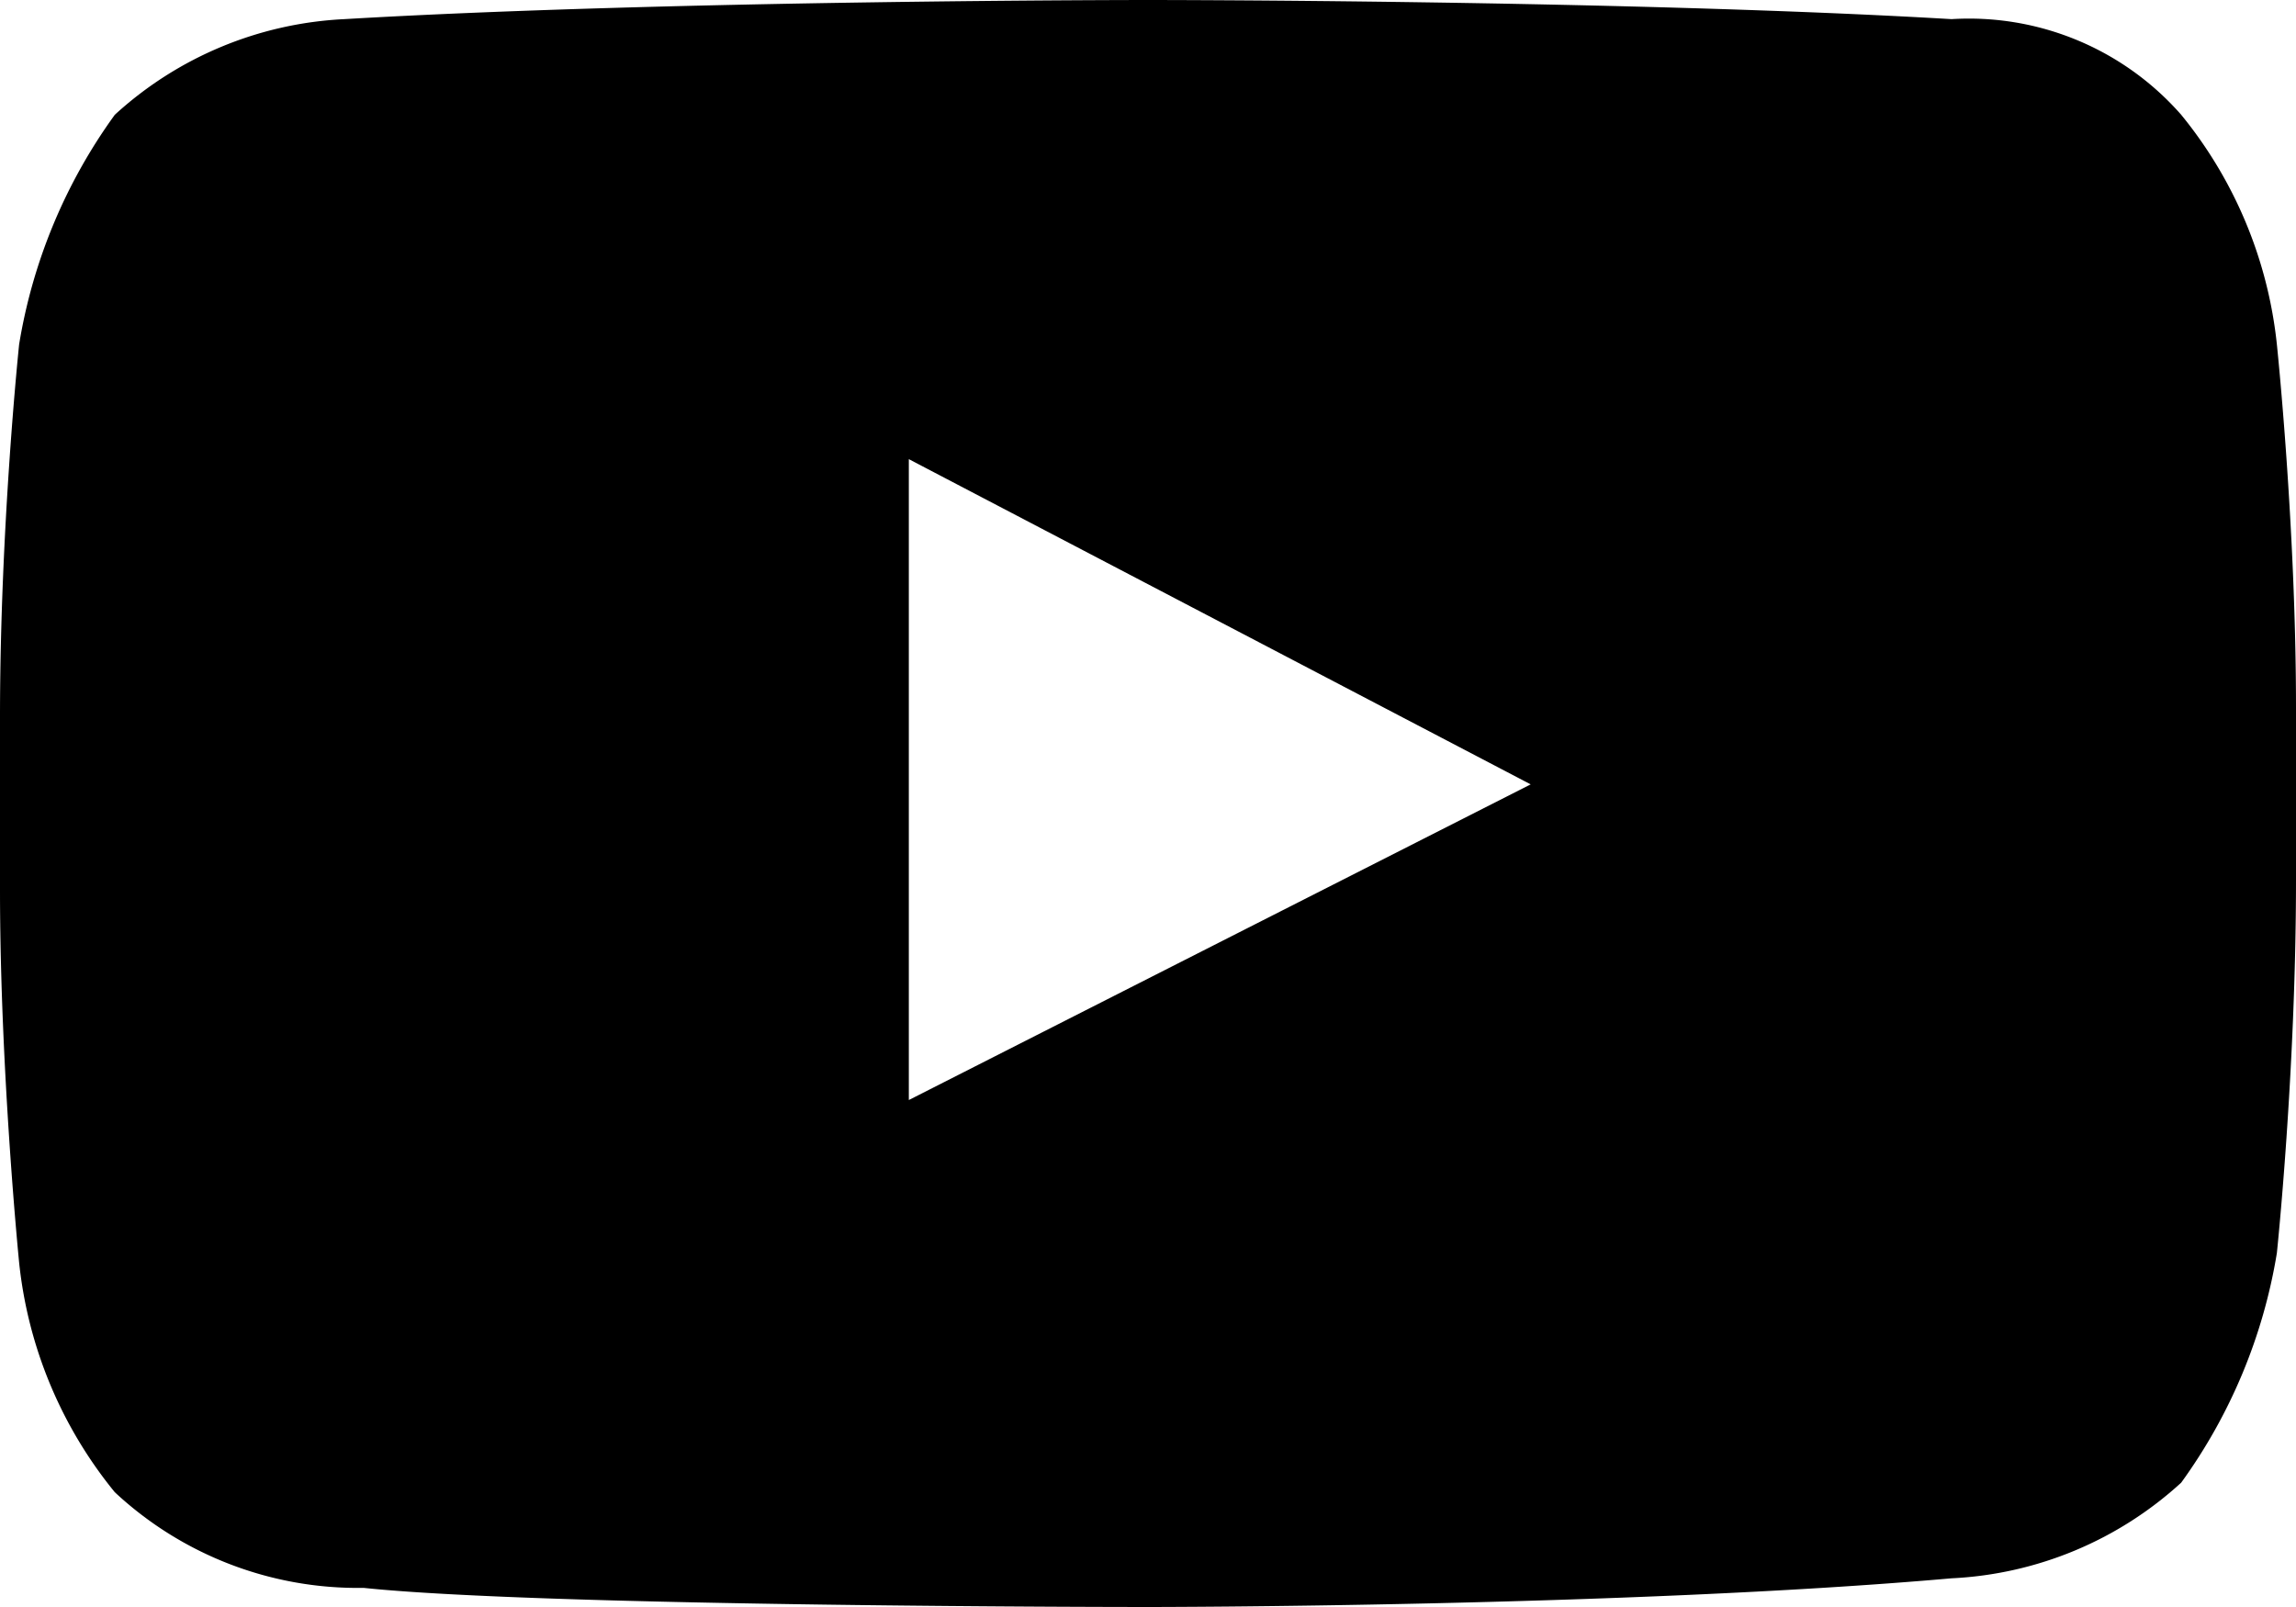
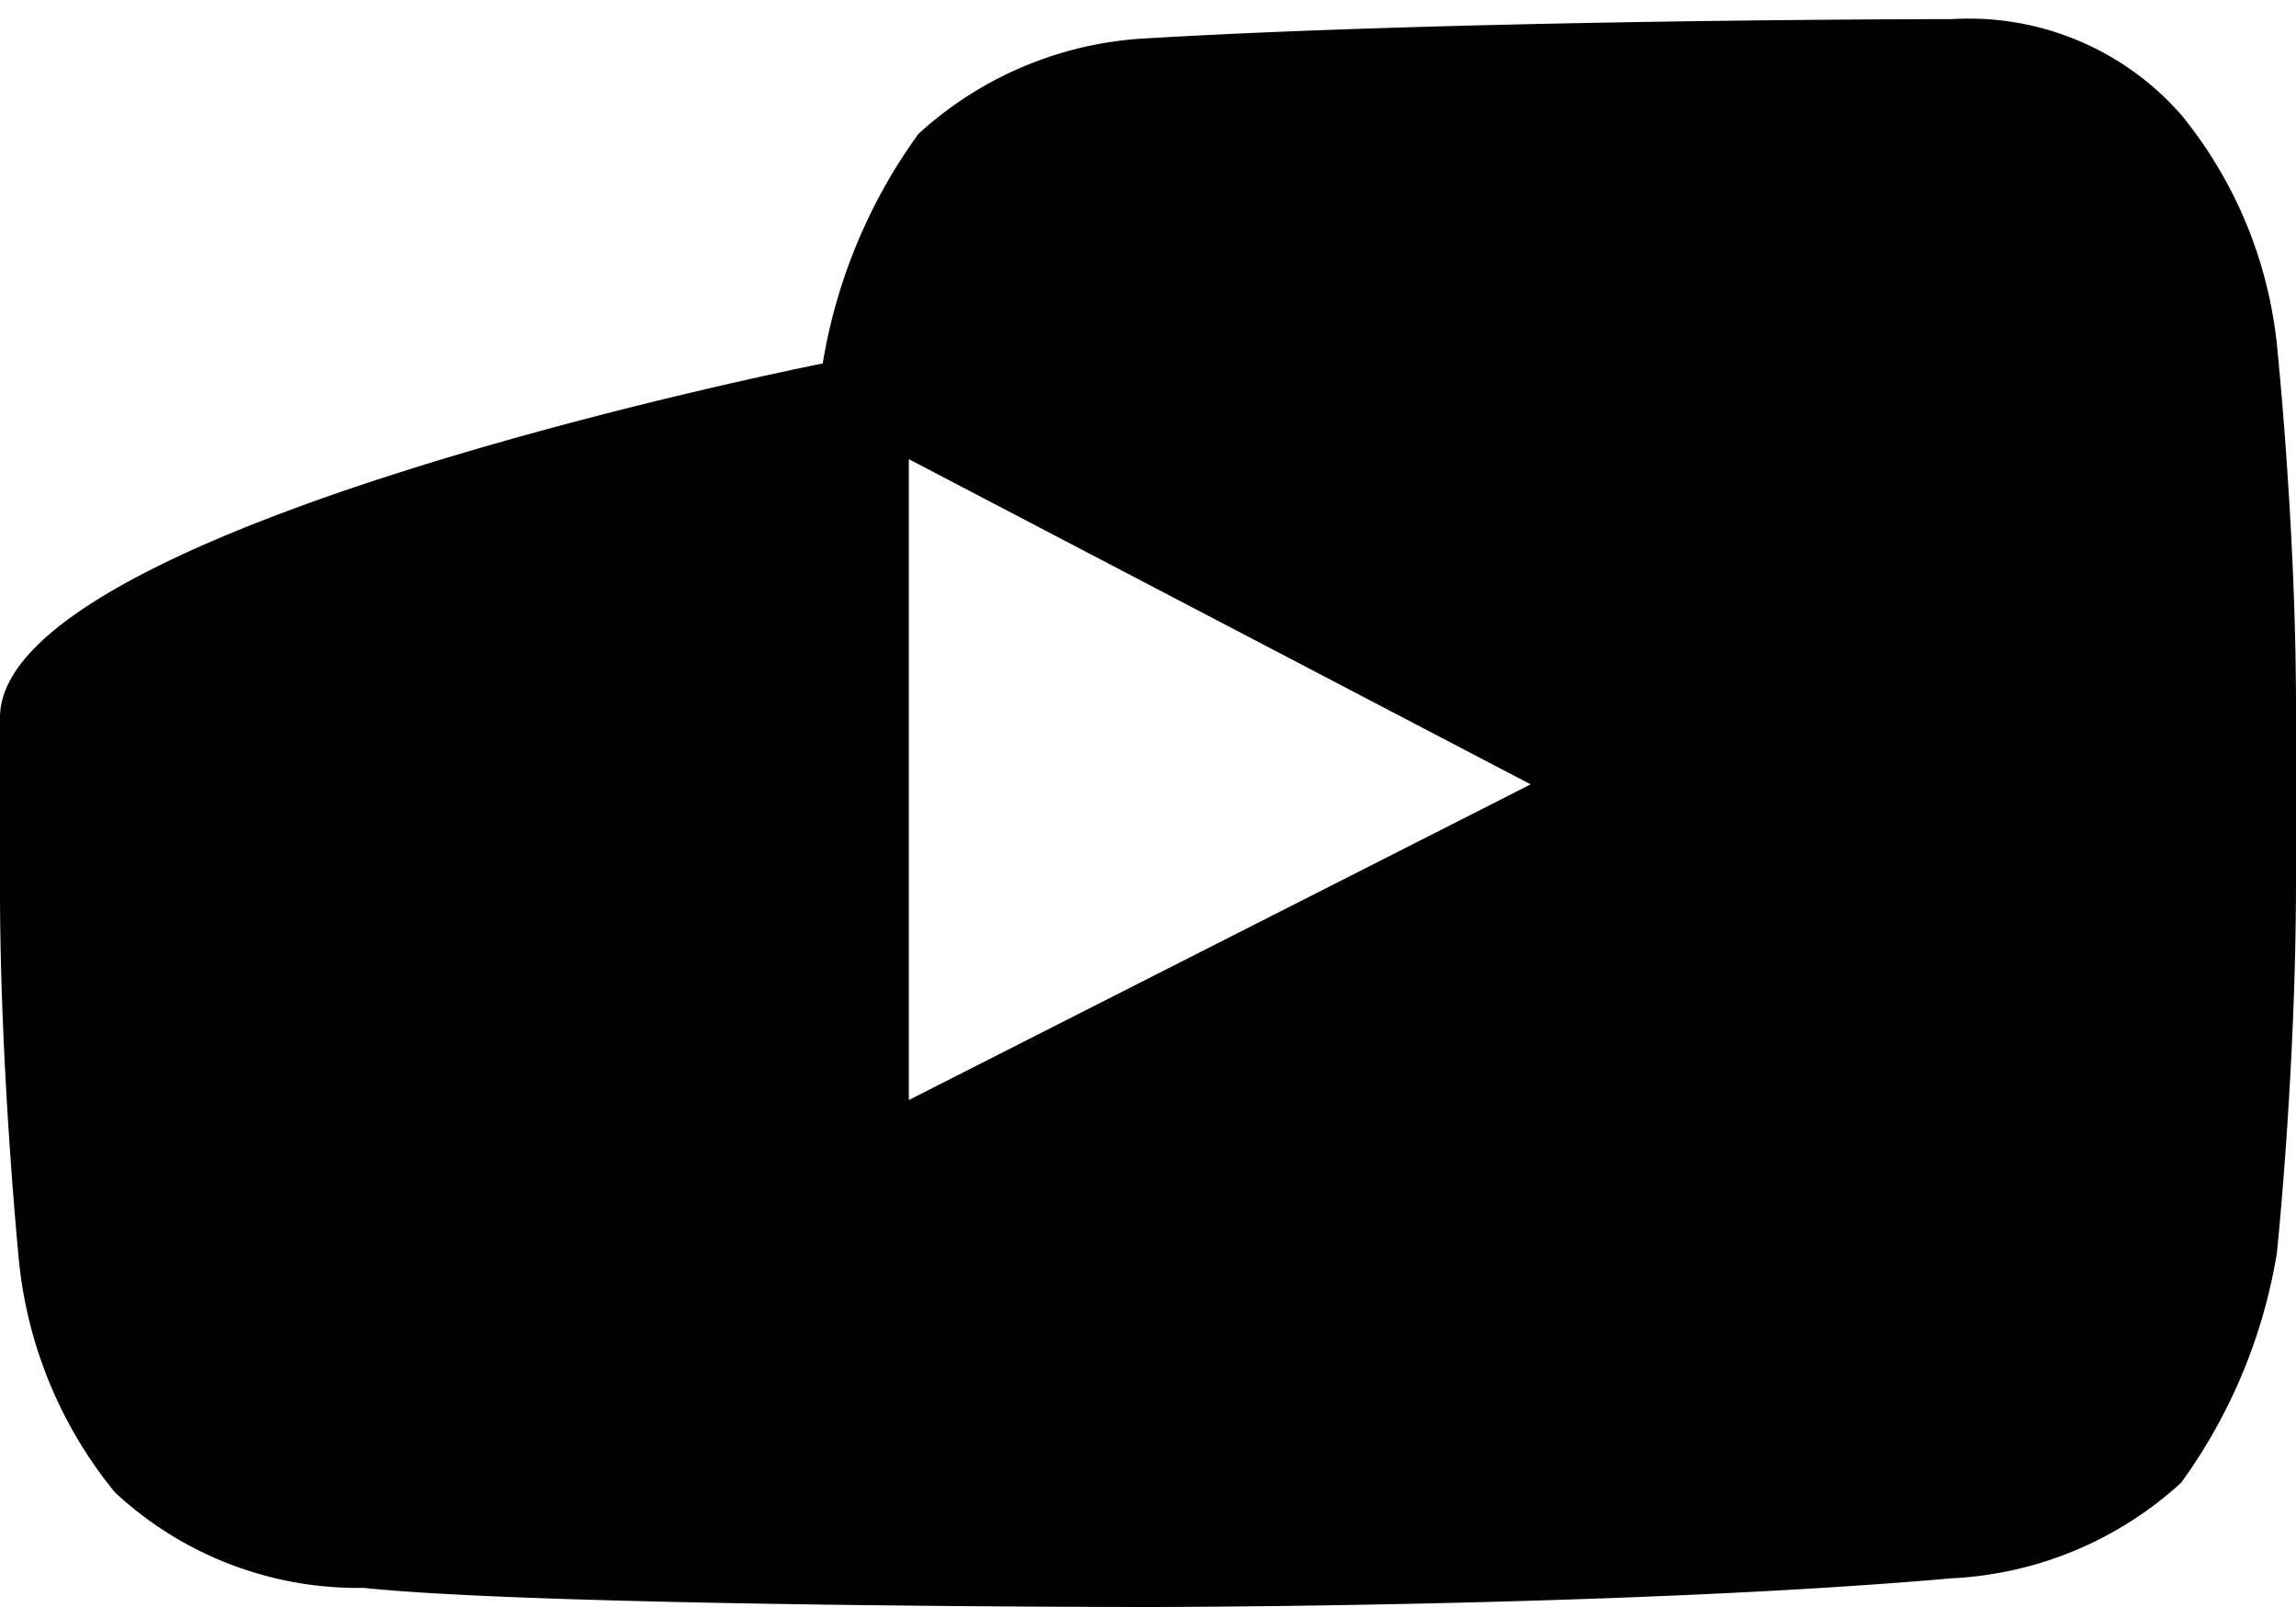
<svg xmlns="http://www.w3.org/2000/svg" width="24" height="16.8" viewBox="0 0 24 16.8">
  <g id="logo-youtube" transform="translate(0 -3.6)">
-     <path id="Path_11" data-name="Path 11" d="M23.8,7.2a4.541,4.541,0,0,0-1-2.4,2.949,2.949,0,0,0-2.4-1C17,3.6,12,3.6,12,3.6h0s-5,0-8.4.2a3.825,3.825,0,0,0-2.4,1,5.643,5.643,0,0,0-1,2.4S0,9.1,0,11.1v1.8c0,1.9.2,3.9.2,3.9a4.541,4.541,0,0,0,1,2.4,3.723,3.723,0,0,0,2.6,1c1.9.2,8.2.2,8.2.2s5,0,8.4-.3a3.825,3.825,0,0,0,2.4-1,5.643,5.643,0,0,0,1-2.4s.2-1.9.2-3.9V11C24,9.1,23.8,7.2,23.8,7.2ZM9.5,15.1V8.4L16,11.8Z" />
+     <path id="Path_11" data-name="Path 11" d="M23.8,7.2a4.541,4.541,0,0,0-1-2.4,2.949,2.949,0,0,0-2.4-1h0s-5,0-8.4.2a3.825,3.825,0,0,0-2.4,1,5.643,5.643,0,0,0-1,2.4S0,9.1,0,11.1v1.8c0,1.9.2,3.9.2,3.9a4.541,4.541,0,0,0,1,2.4,3.723,3.723,0,0,0,2.6,1c1.9.2,8.2.2,8.2.2s5,0,8.4-.3a3.825,3.825,0,0,0,2.4-1,5.643,5.643,0,0,0,1-2.4s.2-1.9.2-3.9V11C24,9.1,23.8,7.2,23.8,7.2ZM9.5,15.1V8.4L16,11.8Z" />
  </g>
</svg>